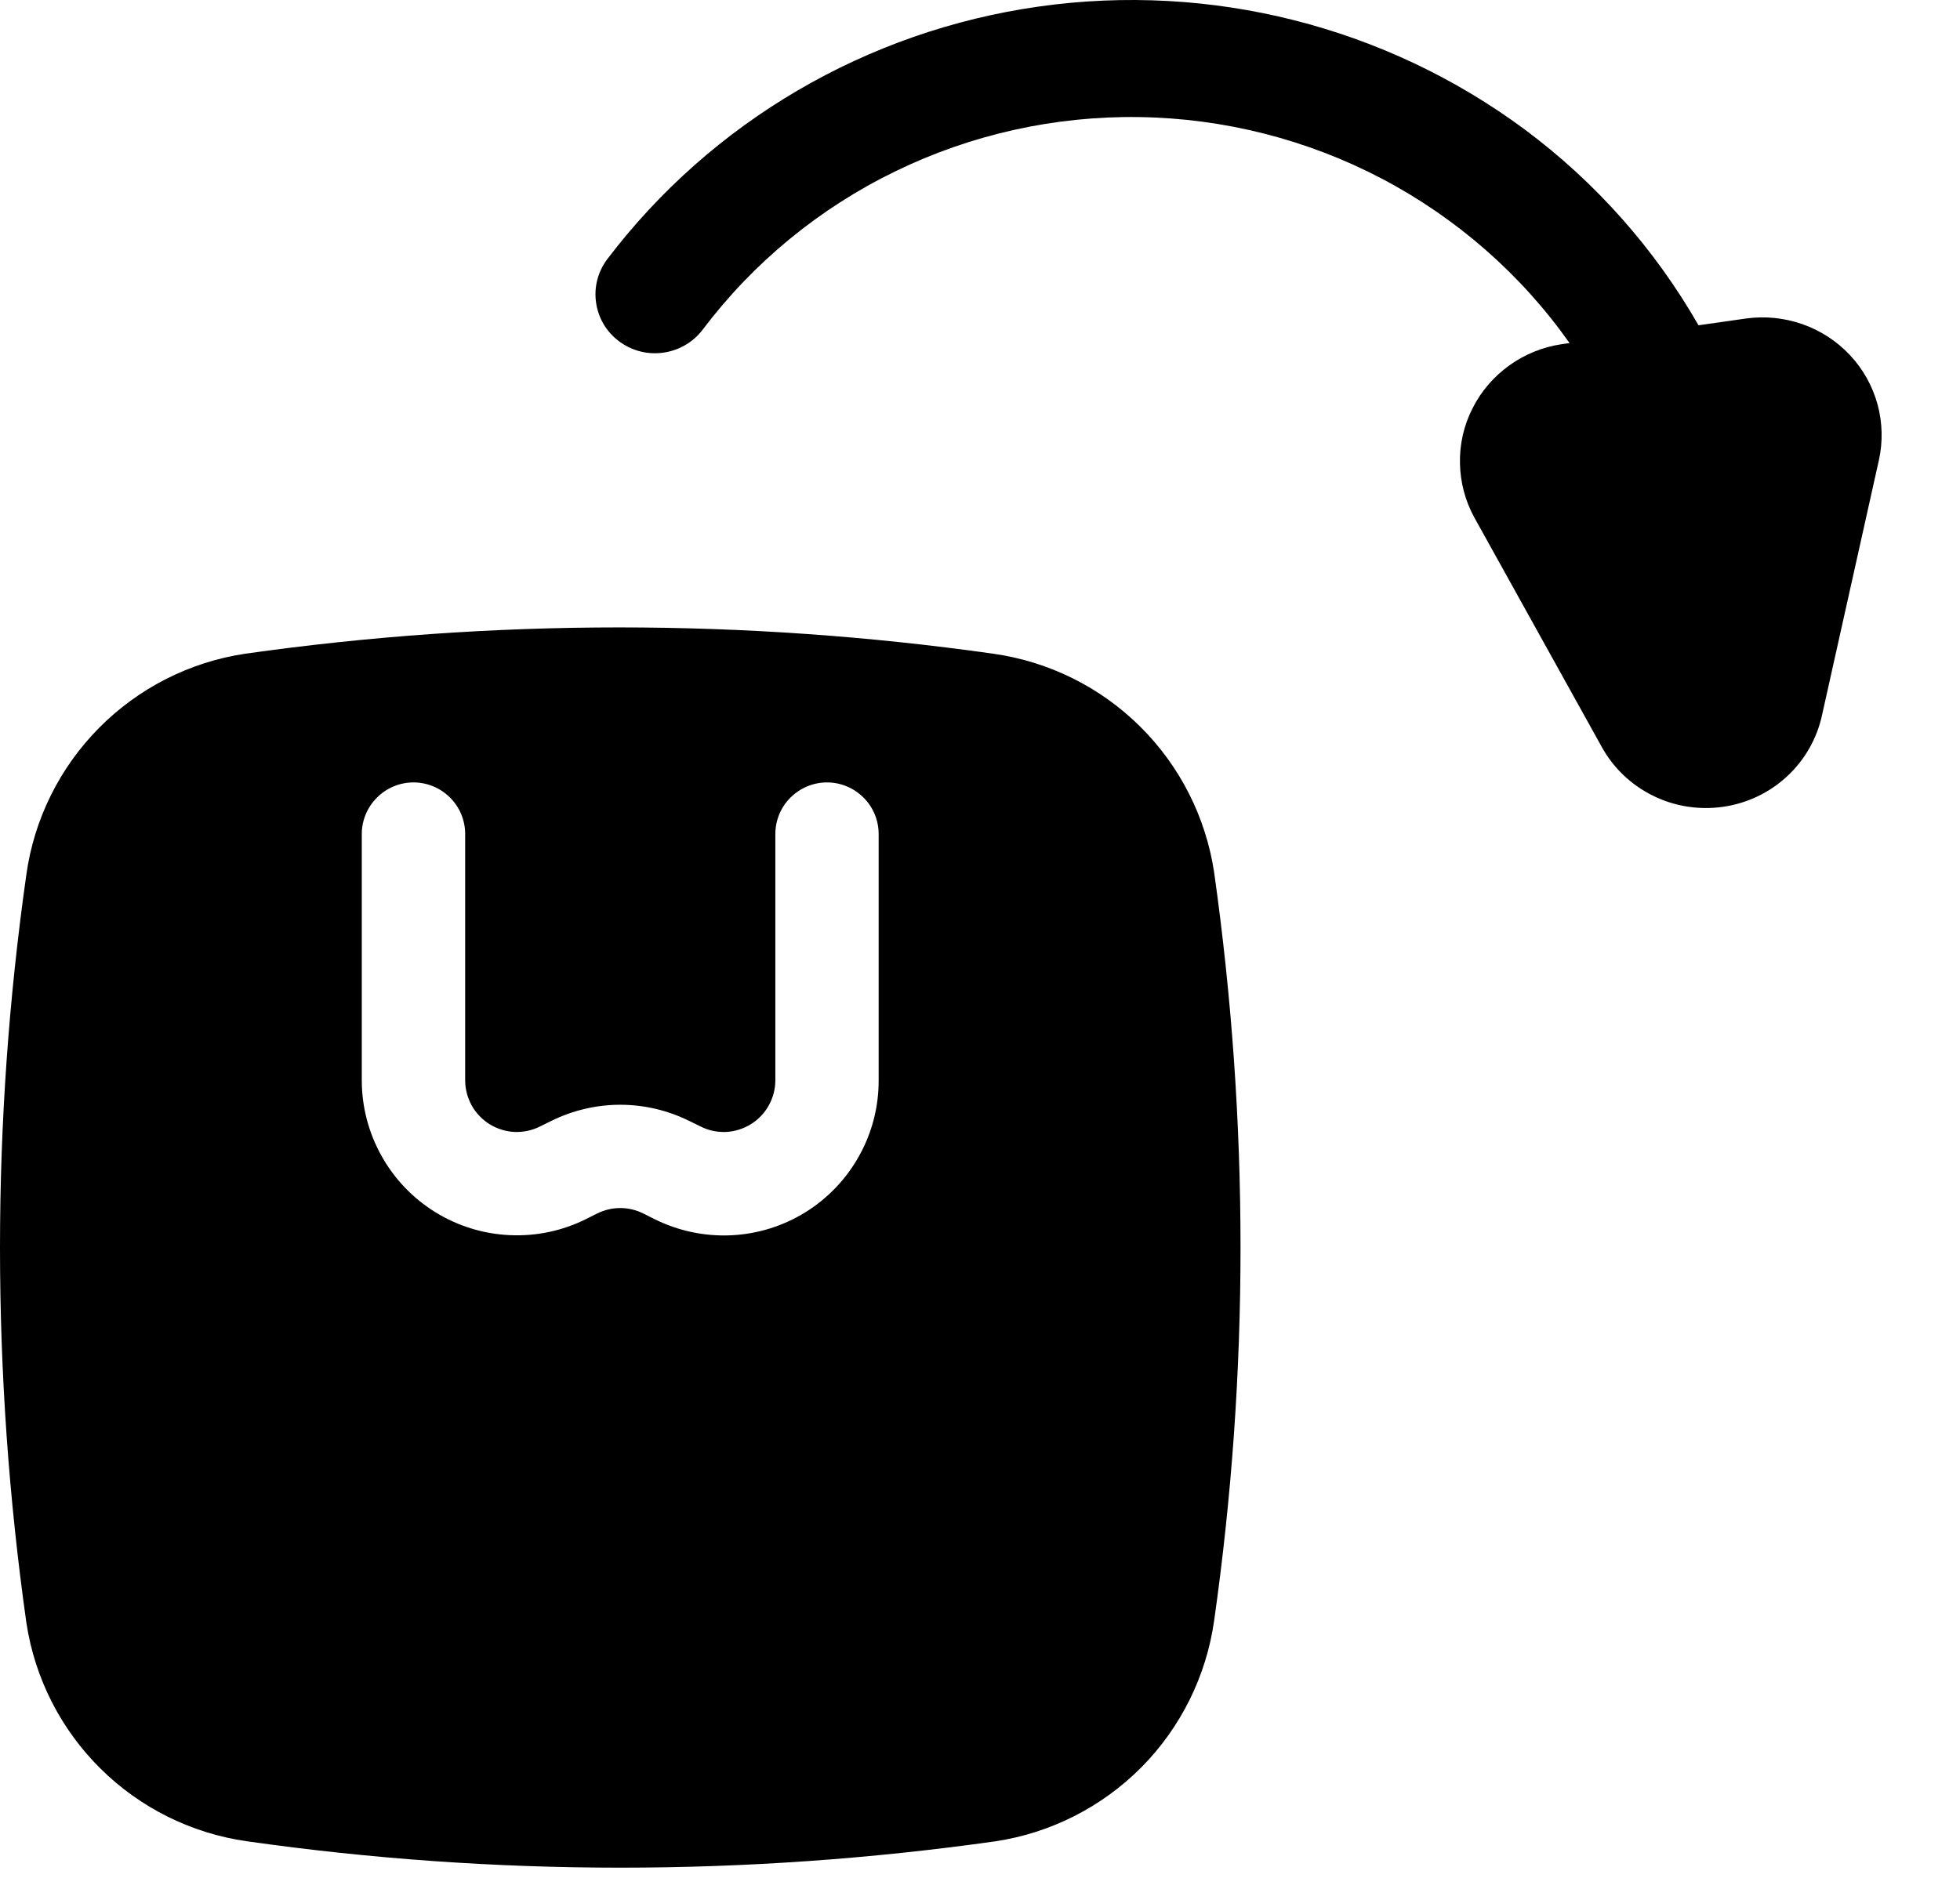
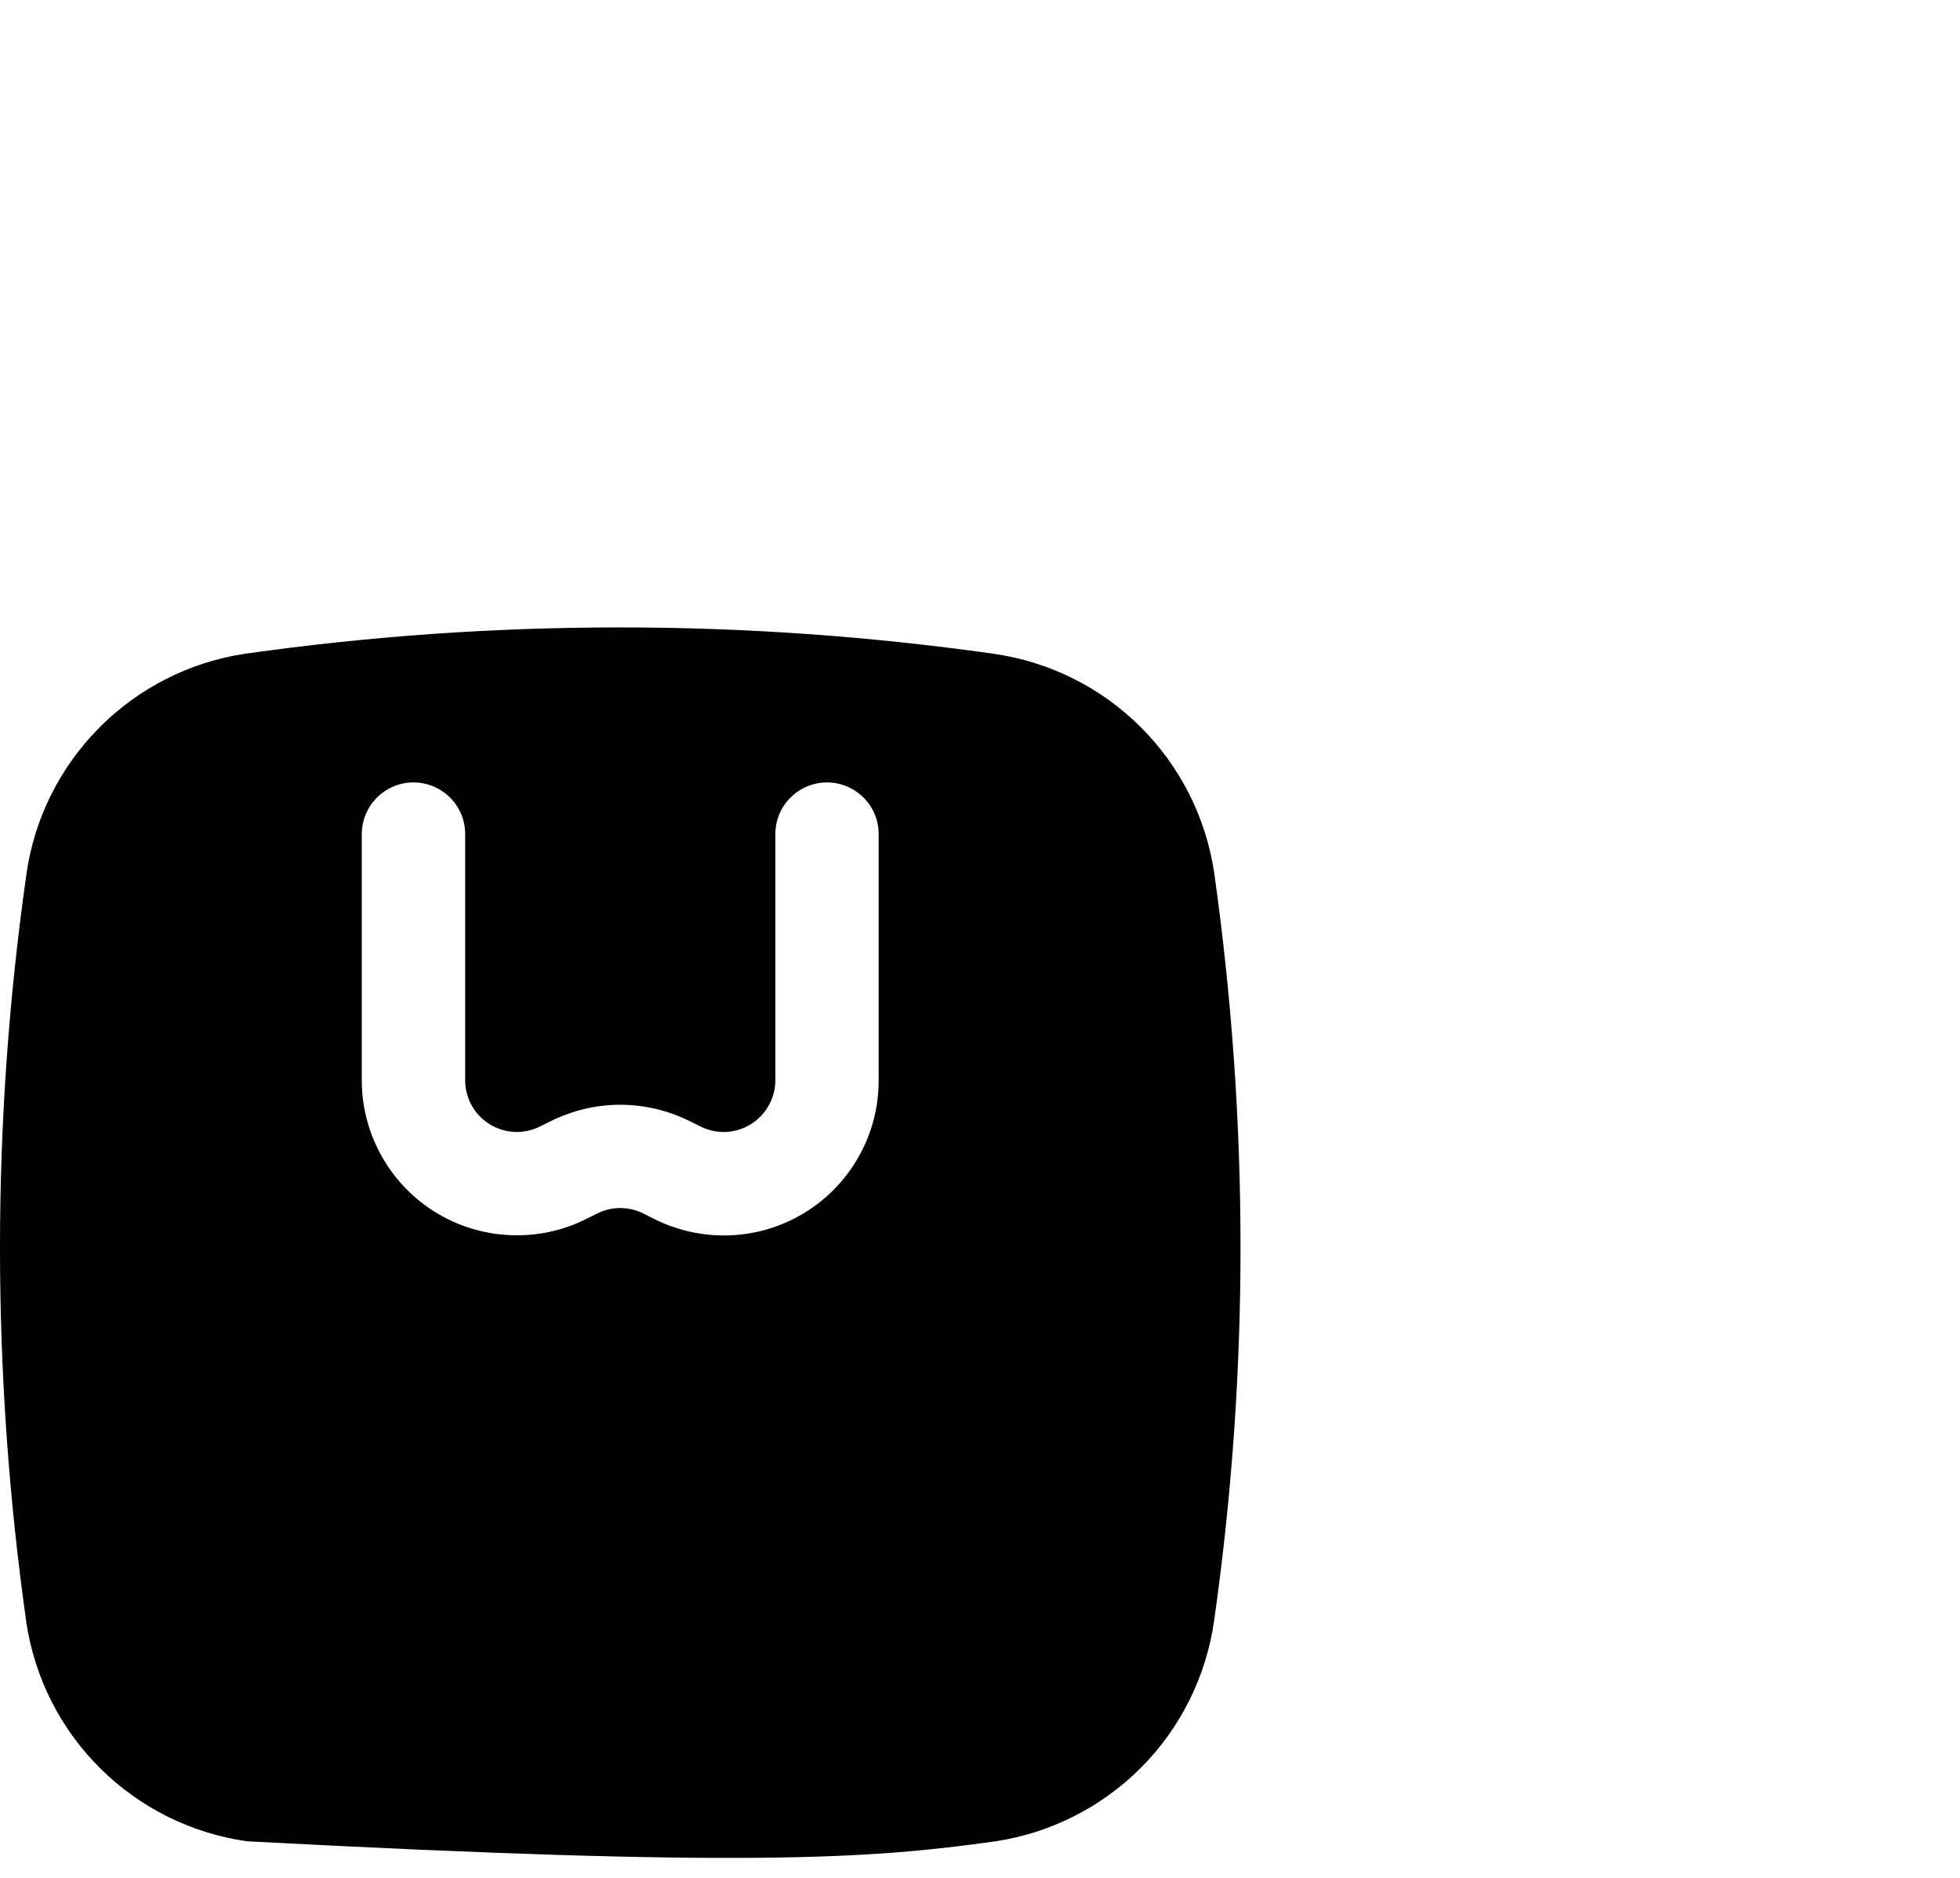
<svg xmlns="http://www.w3.org/2000/svg" width="24" height="23" viewBox="0 0 24 23" fill="none">
-   <path d="M14.867 10.685C14.765 10.007 14.447 9.38 13.96 8.898C13.473 8.415 12.843 8.103 12.165 8.007C9.125 7.577 6.04 7.577 3 8.007C2.322 8.109 1.695 8.428 1.213 8.915C0.731 9.402 0.418 10.031 0.323 10.71C0.108 12.224 -0 13.751 5.02601e-07 15.28C-0 16.817 0.108 18.352 0.323 19.875C0.425 20.552 0.743 21.179 1.23 21.661C1.717 22.144 2.347 22.456 3.025 22.552C4.539 22.767 6.066 22.875 7.595 22.875C9.132 22.875 10.668 22.767 12.19 22.552C12.868 22.45 13.494 22.131 13.977 21.645C14.459 21.158 14.771 20.528 14.867 19.849C15.082 18.335 15.19 16.808 15.19 15.28C15.19 13.742 15.082 12.207 14.867 10.685ZM7.312 14.863L7.178 14.93C6.889 15.075 6.567 15.143 6.244 15.128C5.921 15.114 5.606 15.017 5.331 14.847C5.056 14.677 4.828 14.439 4.671 14.156C4.513 13.873 4.43 13.555 4.43 13.232V10.216C4.43 10.048 4.497 9.887 4.616 9.769C4.734 9.65 4.895 9.583 5.063 9.583C5.231 9.583 5.392 9.65 5.511 9.769C5.63 9.887 5.696 10.048 5.696 10.216V13.232C5.696 13.339 5.724 13.445 5.776 13.54C5.829 13.634 5.905 13.713 5.996 13.77C6.088 13.826 6.193 13.859 6.301 13.864C6.409 13.868 6.516 13.846 6.612 13.797L6.746 13.731C7.01 13.6 7.3 13.531 7.595 13.531C7.89 13.531 8.18 13.6 8.444 13.731L8.578 13.797C8.674 13.846 8.781 13.868 8.889 13.864C8.997 13.859 9.102 13.826 9.193 13.77C9.285 13.713 9.361 13.634 9.413 13.54C9.466 13.445 9.494 13.339 9.494 13.232V10.216C9.494 10.048 9.56 9.887 9.679 9.769C9.798 9.65 9.959 9.583 10.127 9.583C10.294 9.583 10.455 9.65 10.574 9.769C10.693 9.887 10.759 10.048 10.759 10.216V13.232C10.76 13.556 10.678 13.874 10.52 14.157C10.363 14.44 10.136 14.678 9.86 14.849C9.585 15.019 9.27 15.116 8.946 15.13C8.623 15.144 8.301 15.075 8.011 14.93L7.878 14.863C7.79 14.819 7.693 14.796 7.595 14.796C7.497 14.796 7.4 14.819 7.312 14.863Z" fill="#DD355D" style="fill:#DD355D;fill:color(display-p3 0.867 0.208 0.365);fill-opacity:1;" />
-   <path d="M8.604 4.038C9.224 3.216 10.032 2.551 10.962 2.099C11.892 1.646 12.918 1.418 13.954 1.434C14.991 1.45 16.008 1.709 16.924 2.19C17.839 2.672 18.626 3.361 19.219 4.202L19.127 4.215C18.894 4.249 18.673 4.338 18.482 4.475C18.291 4.612 18.136 4.792 18.031 5.001C17.925 5.209 17.872 5.44 17.877 5.673C17.881 5.906 17.941 6.135 18.054 6.34L19.611 9.144C19.752 9.403 19.971 9.612 20.237 9.744C20.502 9.876 20.803 9.924 21.097 9.882C21.392 9.84 21.666 9.71 21.883 9.508C22.1 9.307 22.249 9.045 22.311 8.757L23.006 5.64C23.057 5.412 23.051 5.176 22.99 4.952C22.928 4.727 22.813 4.52 22.653 4.35C22.493 4.179 22.294 4.049 22.072 3.971C21.85 3.893 21.613 3.869 21.38 3.901L20.798 3.984C20.262 3.048 19.538 2.231 18.669 1.585C16.966 0.323 14.827 -0.218 12.721 0.08C10.615 0.378 8.715 1.49 7.437 3.173C7.321 3.326 7.271 3.518 7.299 3.707C7.326 3.897 7.428 4.068 7.583 4.182C7.738 4.297 7.932 4.347 8.124 4.319C8.315 4.292 8.488 4.191 8.604 4.038Z" fill="#DD355D" style="fill:#DD355D;fill:color(display-p3 0.867 0.208 0.365);fill-opacity:1;" />
+   <path d="M14.867 10.685C14.765 10.007 14.447 9.38 13.96 8.898C13.473 8.415 12.843 8.103 12.165 8.007C9.125 7.577 6.04 7.577 3 8.007C2.322 8.109 1.695 8.428 1.213 8.915C0.731 9.402 0.418 10.031 0.323 10.71C0.108 12.224 -0 13.751 5.02601e-07 15.28C-0 16.817 0.108 18.352 0.323 19.875C0.425 20.552 0.743 21.179 1.23 21.661C1.717 22.144 2.347 22.456 3.025 22.552C9.132 22.875 10.668 22.767 12.19 22.552C12.868 22.45 13.494 22.131 13.977 21.645C14.459 21.158 14.771 20.528 14.867 19.849C15.082 18.335 15.19 16.808 15.19 15.28C15.19 13.742 15.082 12.207 14.867 10.685ZM7.312 14.863L7.178 14.93C6.889 15.075 6.567 15.143 6.244 15.128C5.921 15.114 5.606 15.017 5.331 14.847C5.056 14.677 4.828 14.439 4.671 14.156C4.513 13.873 4.43 13.555 4.43 13.232V10.216C4.43 10.048 4.497 9.887 4.616 9.769C4.734 9.65 4.895 9.583 5.063 9.583C5.231 9.583 5.392 9.65 5.511 9.769C5.63 9.887 5.696 10.048 5.696 10.216V13.232C5.696 13.339 5.724 13.445 5.776 13.54C5.829 13.634 5.905 13.713 5.996 13.77C6.088 13.826 6.193 13.859 6.301 13.864C6.409 13.868 6.516 13.846 6.612 13.797L6.746 13.731C7.01 13.6 7.3 13.531 7.595 13.531C7.89 13.531 8.18 13.6 8.444 13.731L8.578 13.797C8.674 13.846 8.781 13.868 8.889 13.864C8.997 13.859 9.102 13.826 9.193 13.77C9.285 13.713 9.361 13.634 9.413 13.54C9.466 13.445 9.494 13.339 9.494 13.232V10.216C9.494 10.048 9.56 9.887 9.679 9.769C9.798 9.65 9.959 9.583 10.127 9.583C10.294 9.583 10.455 9.65 10.574 9.769C10.693 9.887 10.759 10.048 10.759 10.216V13.232C10.76 13.556 10.678 13.874 10.52 14.157C10.363 14.44 10.136 14.678 9.86 14.849C9.585 15.019 9.27 15.116 8.946 15.13C8.623 15.144 8.301 15.075 8.011 14.93L7.878 14.863C7.79 14.819 7.693 14.796 7.595 14.796C7.497 14.796 7.4 14.819 7.312 14.863Z" fill="#DD355D" style="fill:#DD355D;fill:color(display-p3 0.867 0.208 0.365);fill-opacity:1;" />
</svg>